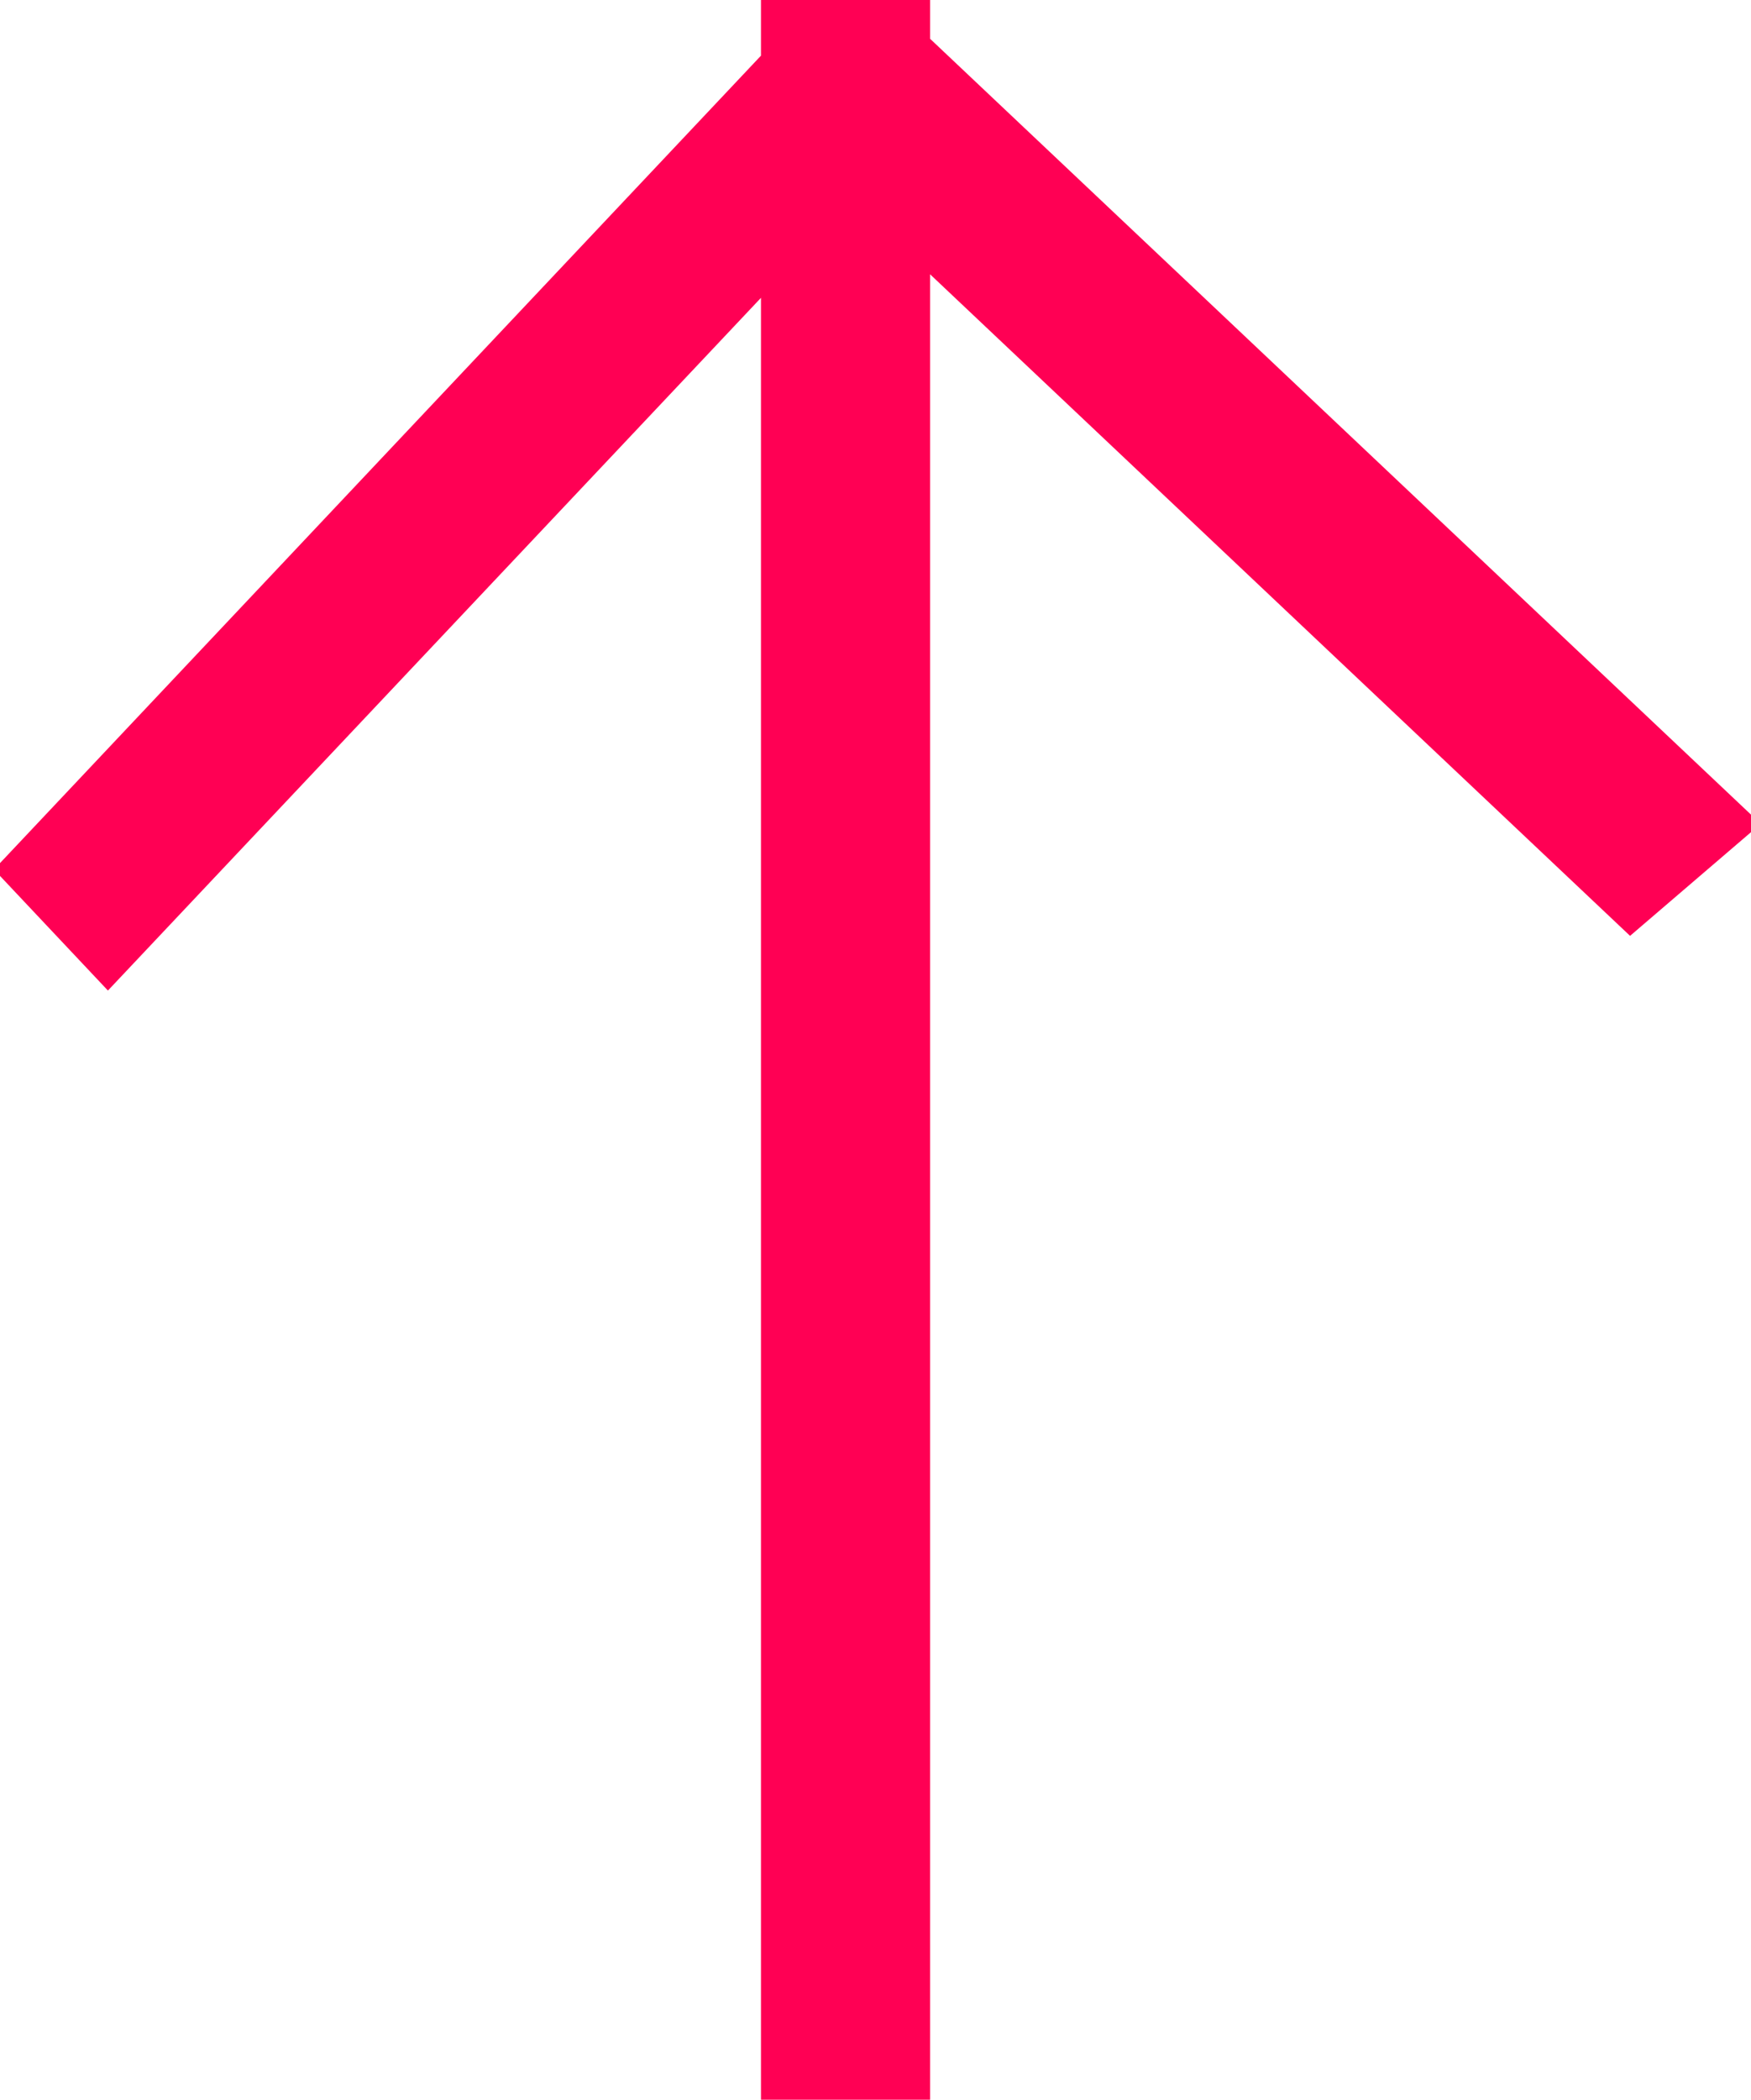
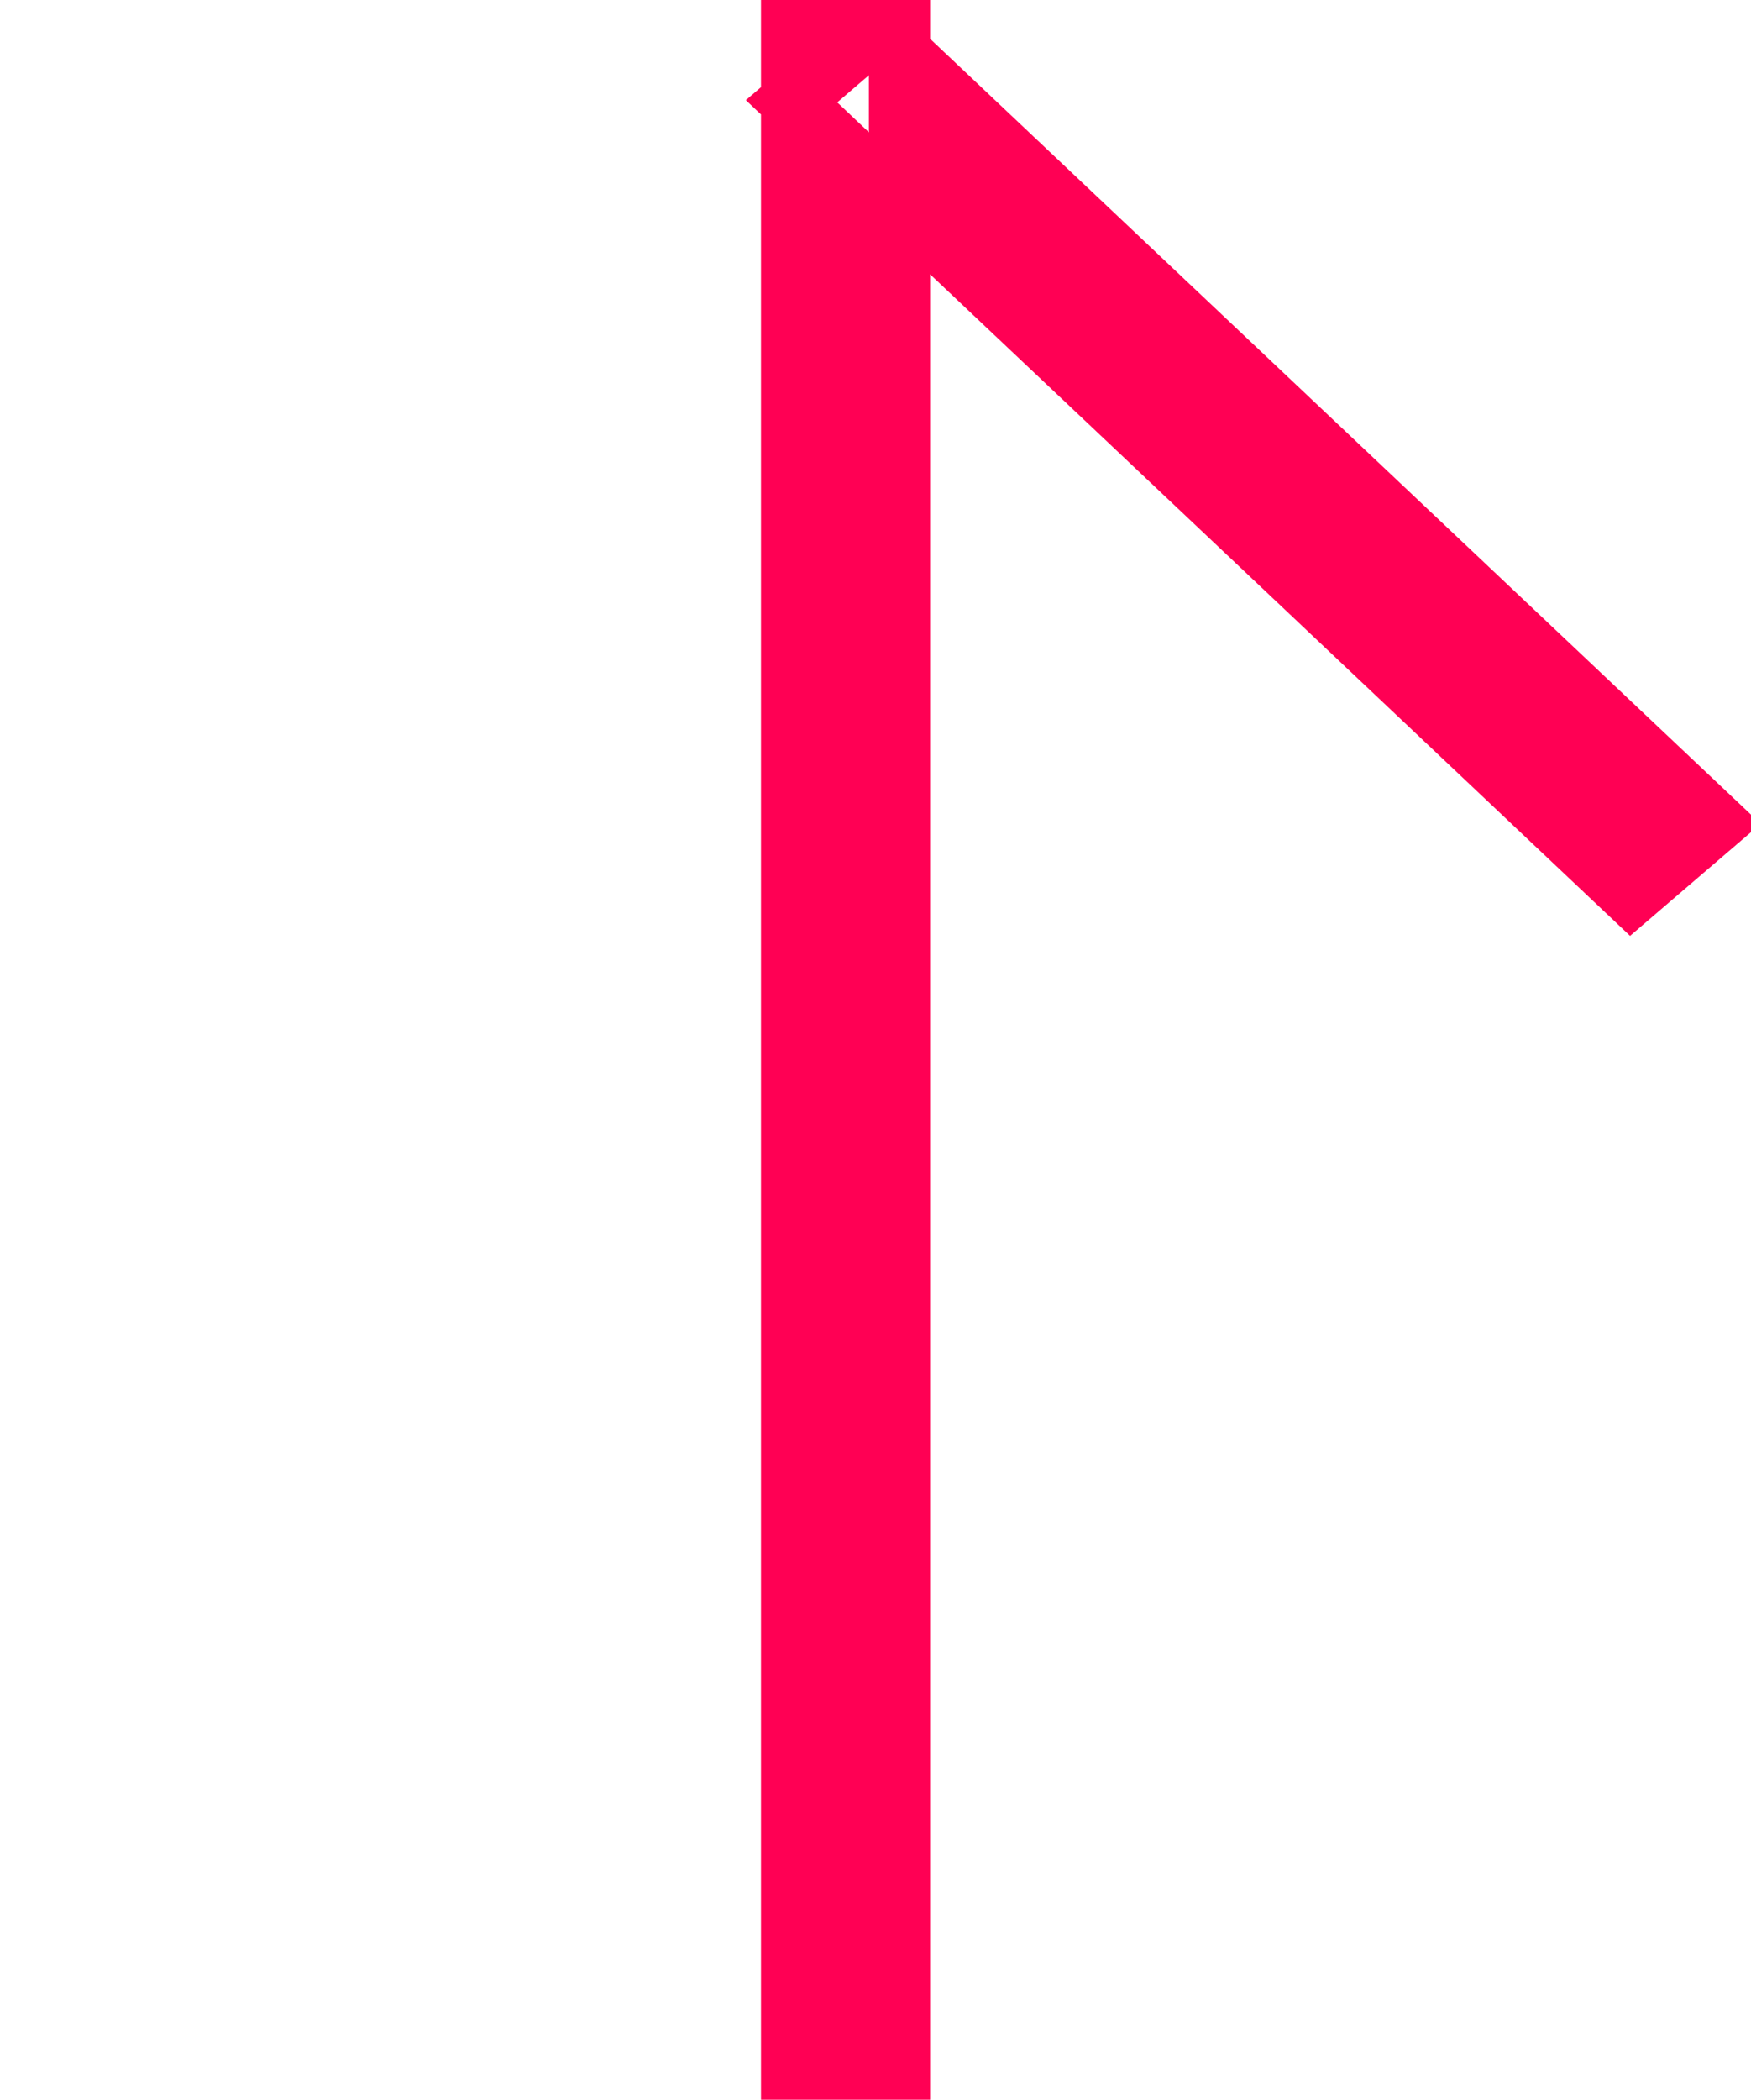
<svg xmlns="http://www.w3.org/2000/svg" width="14.6" height="17.5" viewBox="0 0 14.6 17.5">
  <defs>
    <style>
      .cls-1 {
        fill: #ff0054;
        stroke: #ff0054;
        stroke-width: 0.51px;
        fill-rule: evenodd;
      }
    </style>
  </defs>
-   <path id="Forme_3_copie_2" data-name="Forme 3 copie 2" class="cls-1" d="M13125.3,790h0.9v-17h-0.9v17Zm7-9.793,0.7-.6-7-6.613-0.7.6Zm-12.7.427-0.6-.637,6.6-7,0.6,0.639Z" transform="translate(-13118.7 -772.75)" />
+   <path id="Forme_3_copie_2" data-name="Forme 3 copie 2" class="cls-1" d="M13125.3,790h0.9v-17h-0.9v17Zm7-9.793,0.7-.6-7-6.613-0.7.6ZZ" transform="translate(-13118.7 -772.75)" />
</svg>